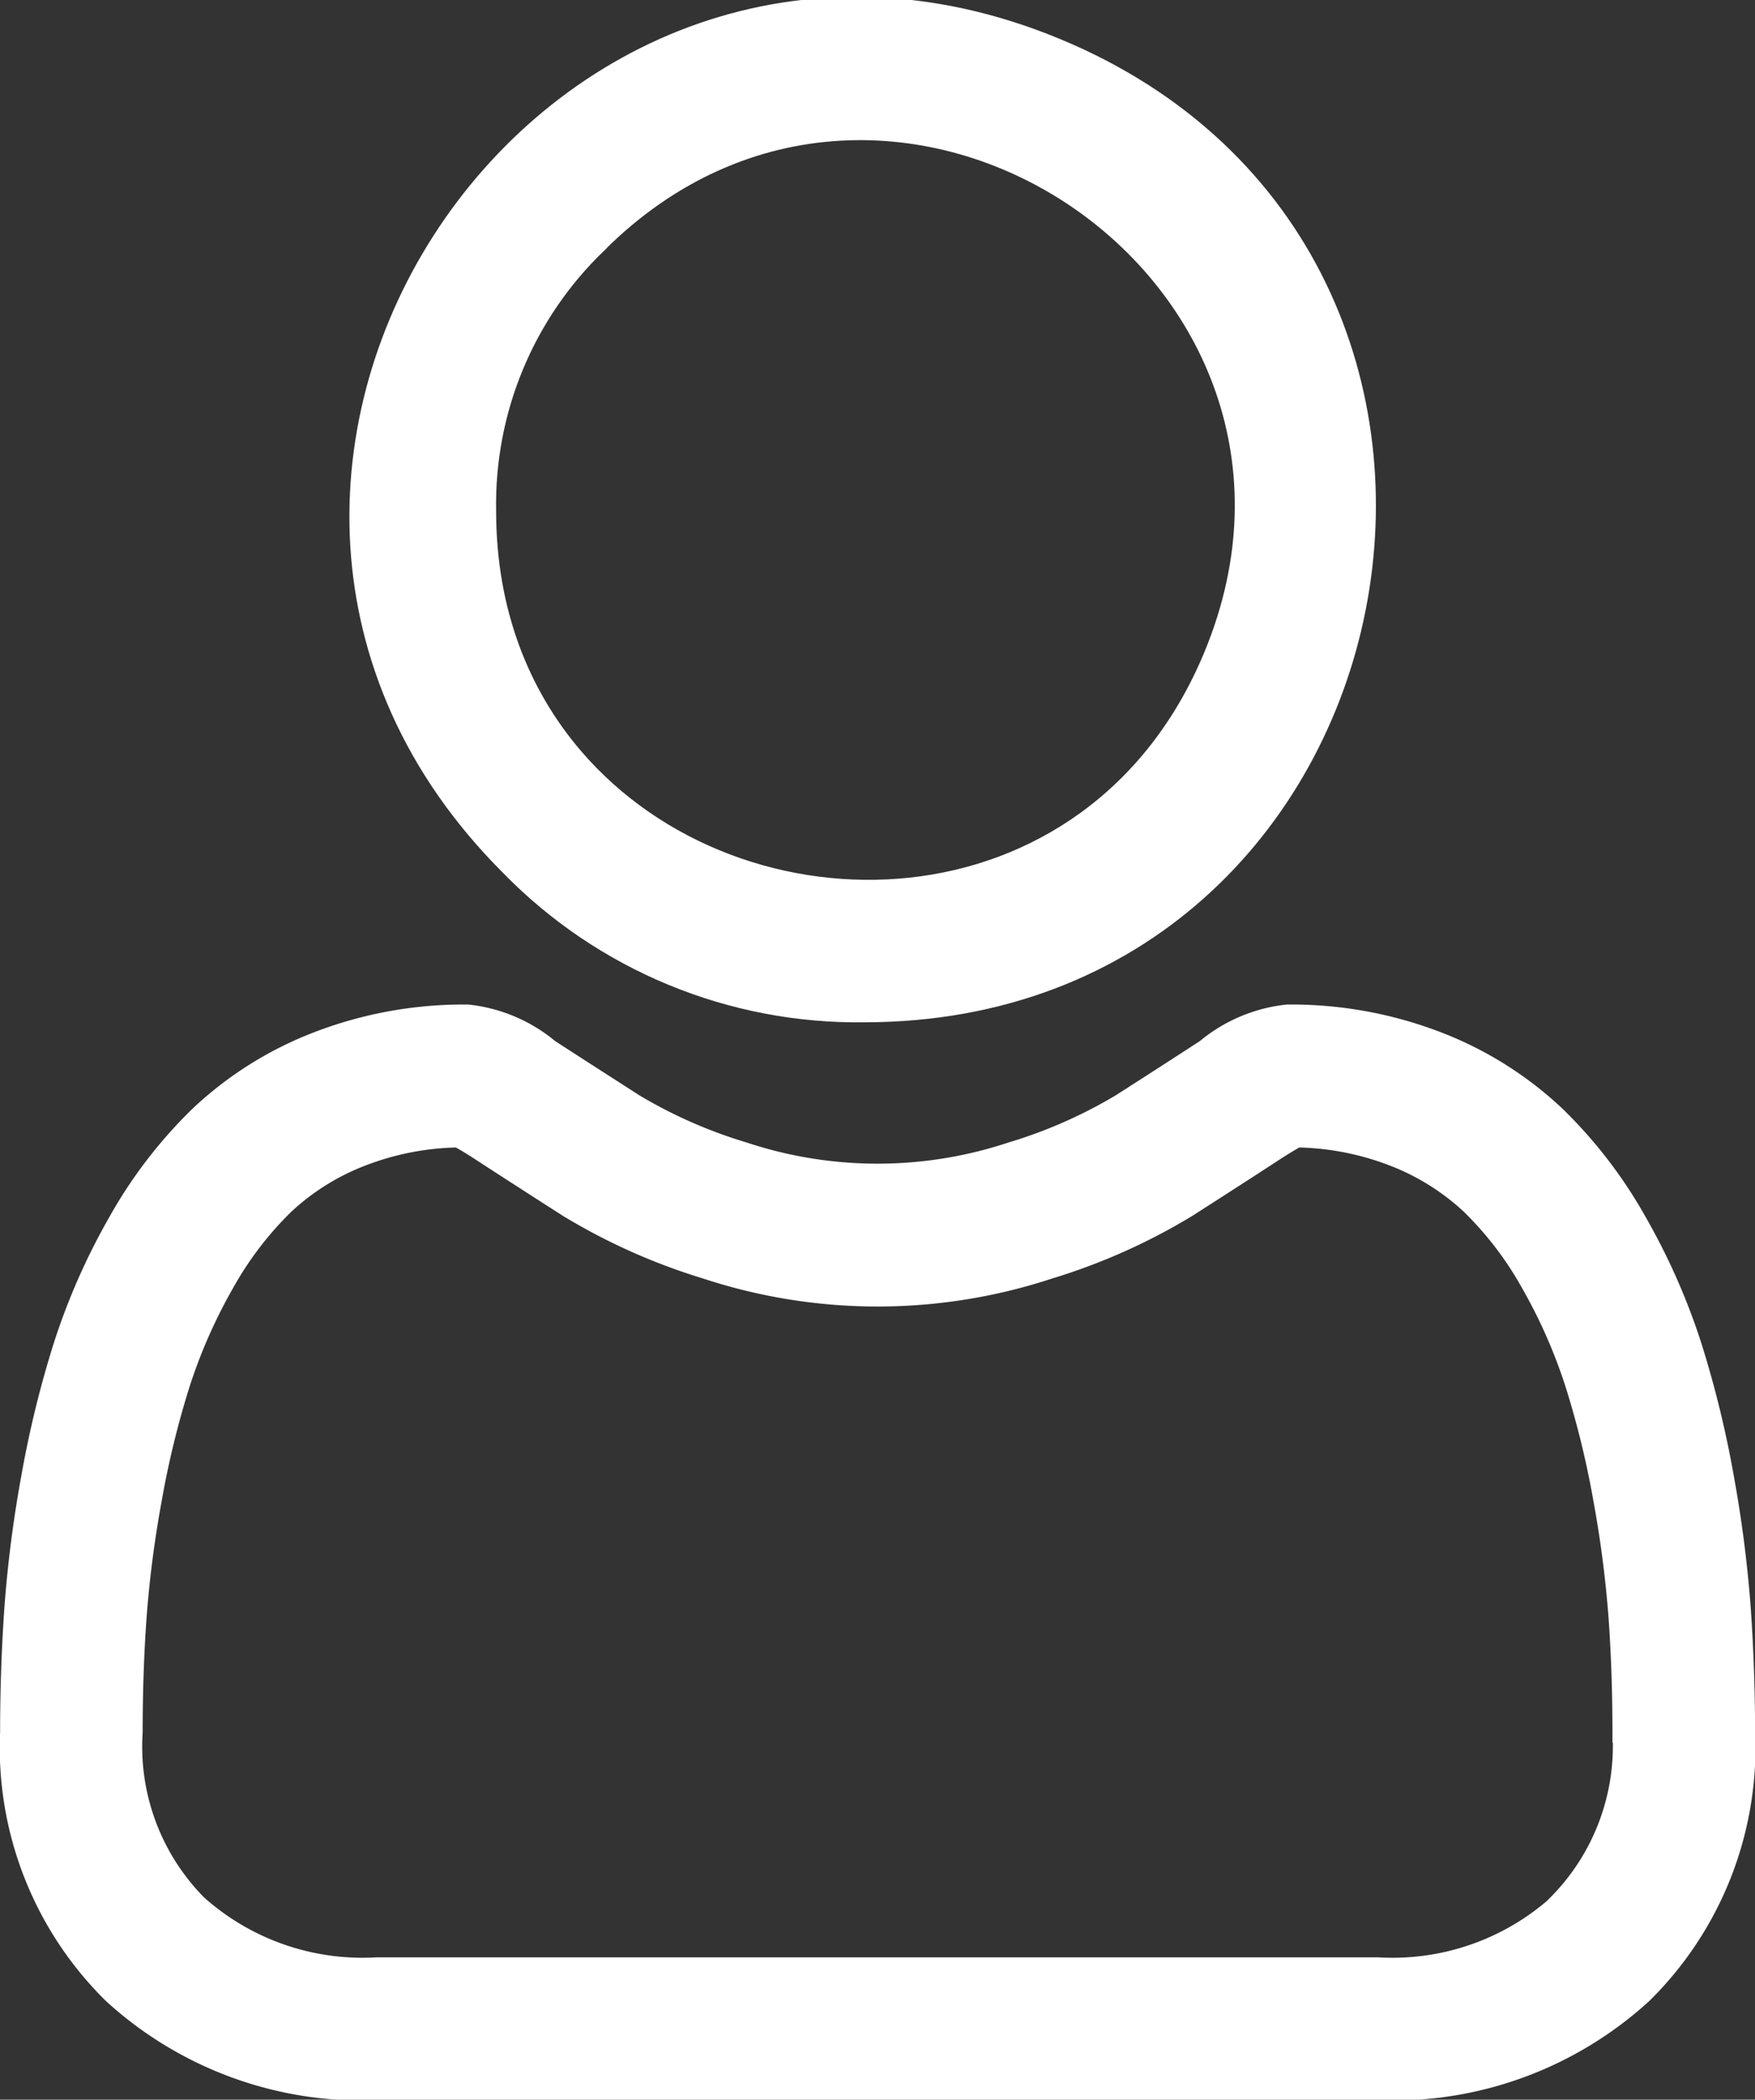
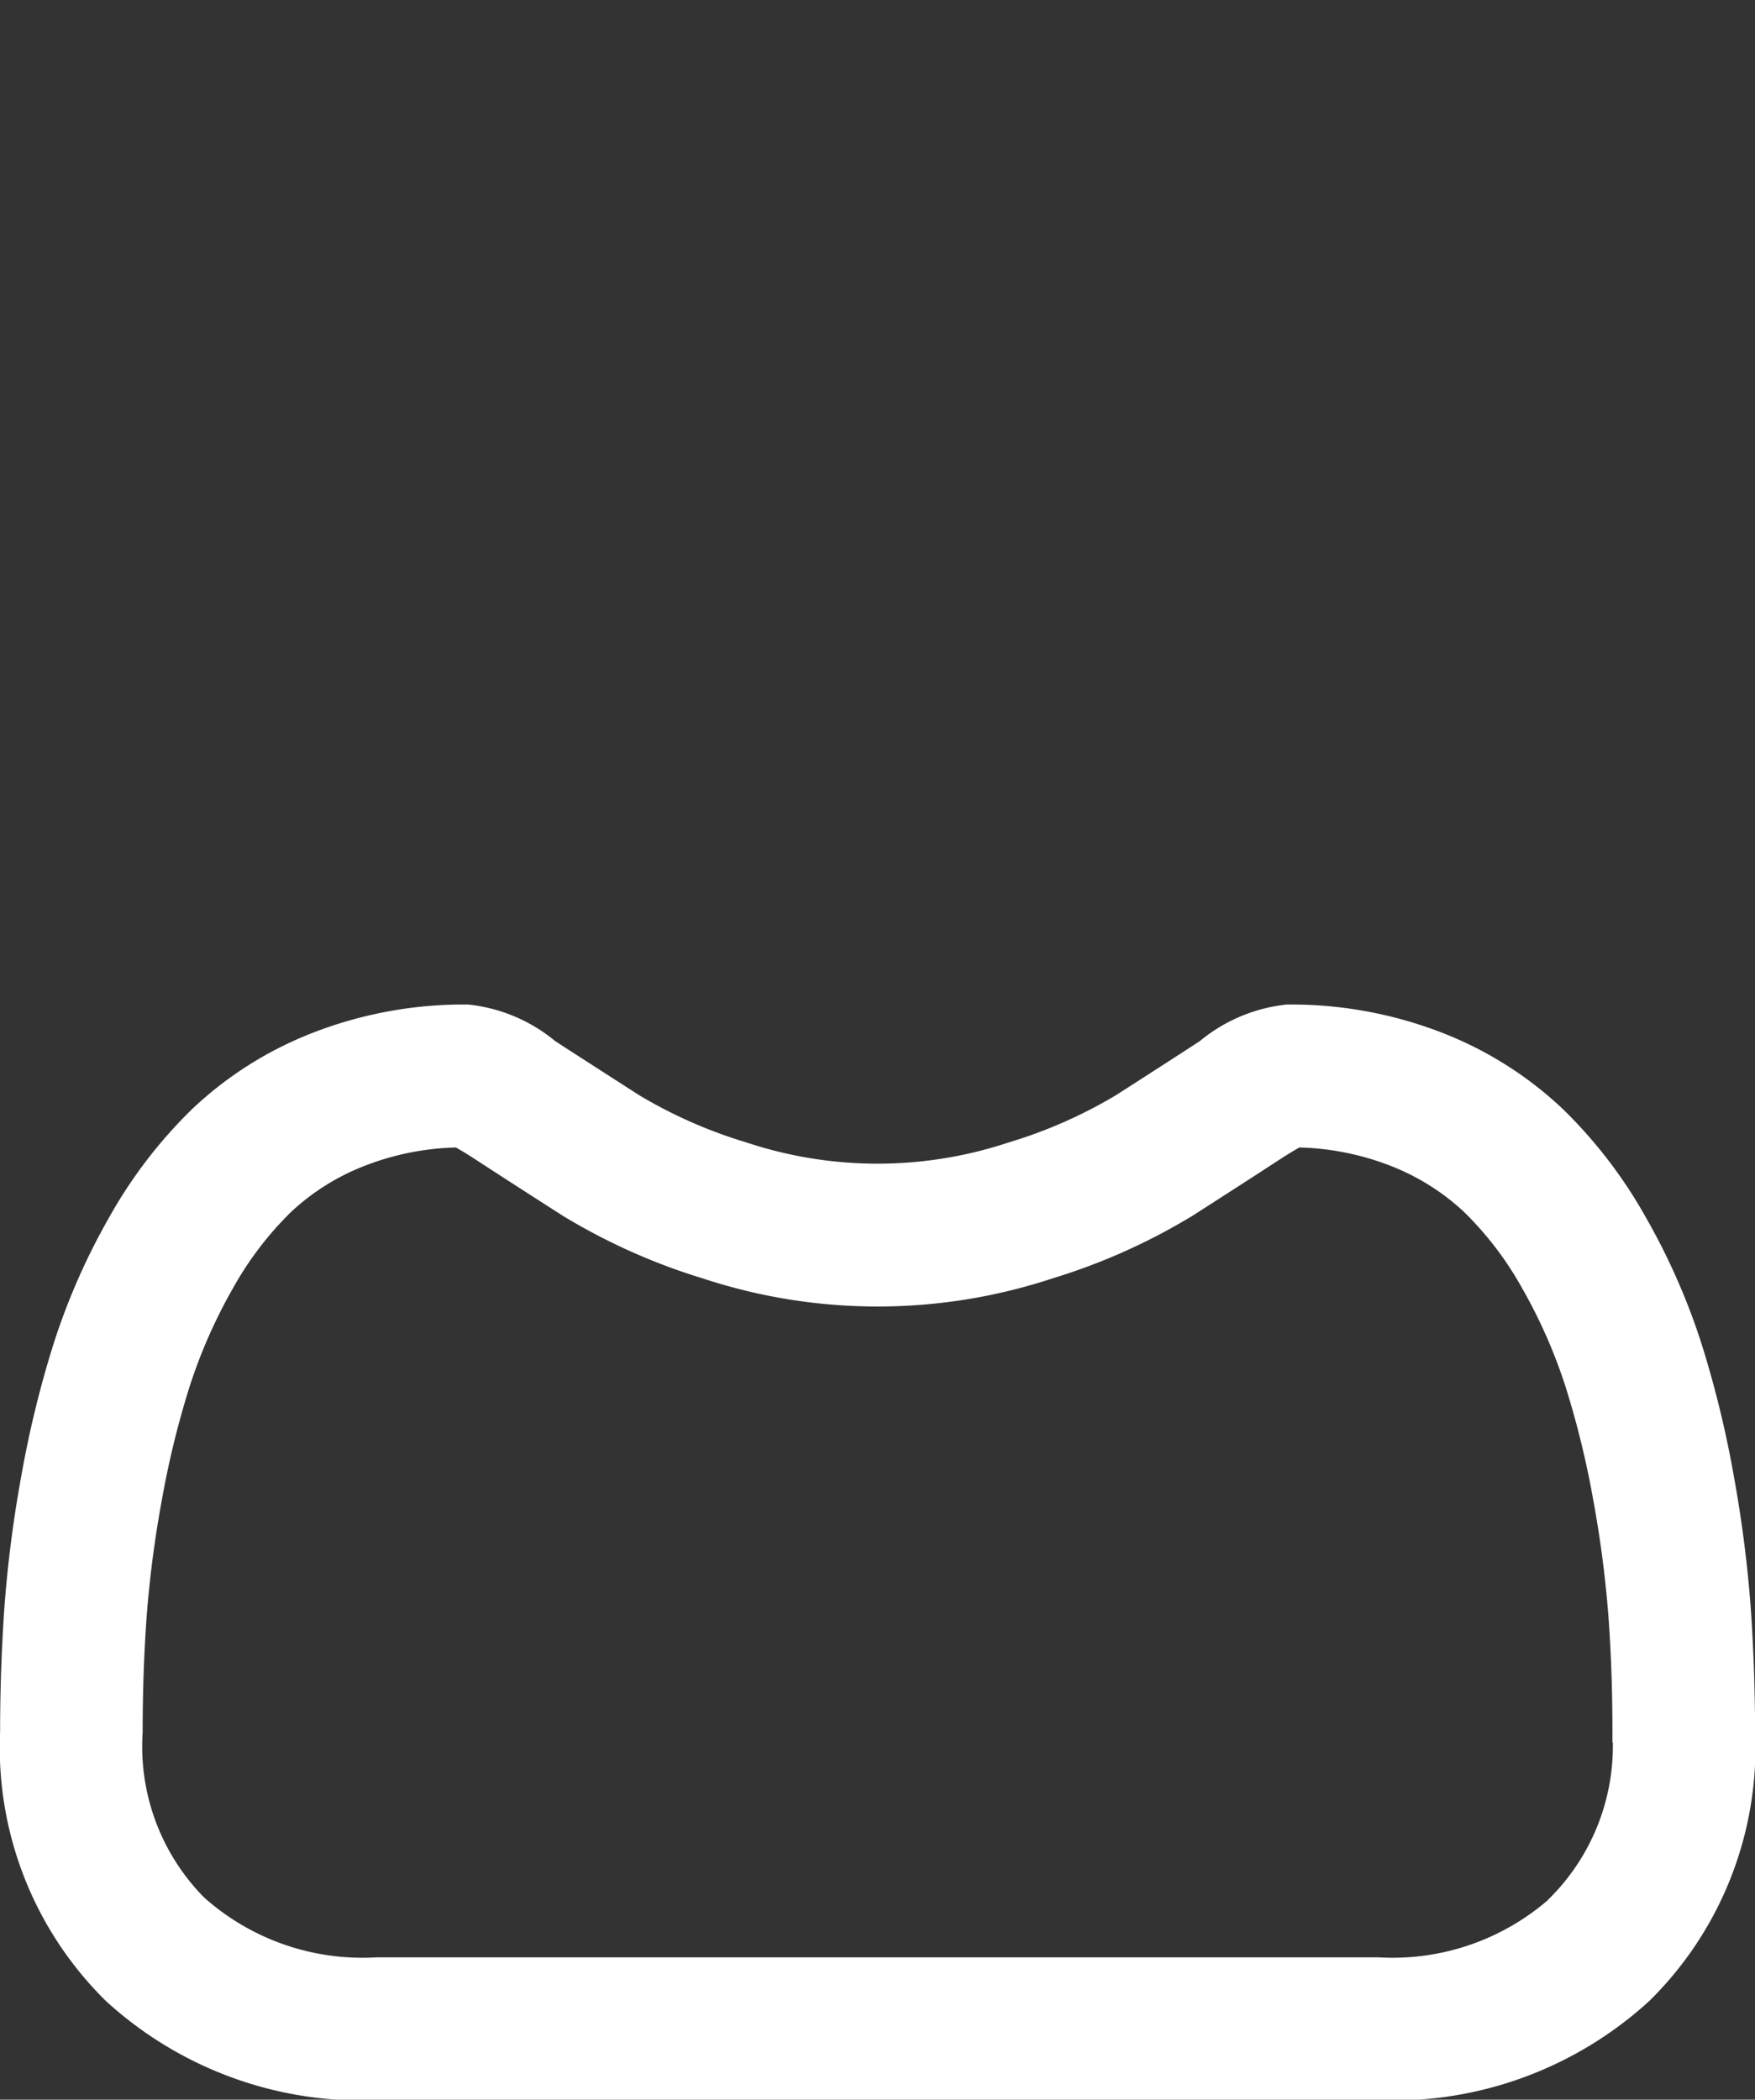
<svg xmlns="http://www.w3.org/2000/svg" xmlns:ns1="http://sodipodi.sourceforge.net/DTD/sodipodi-0.dtd" xmlns:ns2="http://www.inkscape.org/namespaces/inkscape" width="16.792" height="20.087" viewBox="0 0 16.792 20.087" version="1.1" id="svg5" ns1:docname="ico-login.svg" ns2:version="1.1.2 (0a00cf5339, 2022-02-04)">
  <rect x="0" y="0" width="16.792" height="20.087" fill="#333333" stroke="none" />
  <defs id="defs9" />
  <ns1:namedview id="namedview7" pagecolor="#ffffff" bordercolor="#666666" borderopacity="1.0" ns2:pageshadow="2" ns2:pageopacity="0.0" ns2:pagecheckerboard="0" showgrid="false" ns2:zoom="26.235874" ns2:cx="0.83854649" ns2:cy="10.062558" ns2:window-width="1366" ns2:window-height="703" ns2:window-x="0" ns2:window-y="0" ns2:window-maximized="1" ns2:current-layer="ico_user" />
  <g id="ico_user" data-name="ico user" transform="translate(-750.227 -67.989)">
    <path id="Path_3160" data-name="Path 3160" d="M766.879,138.9a11.867,11.867,0,0,0-.161-1.257,9.921,9.921,0,0,0-.309-1.263,6.235,6.235,0,0,0-.52-1.178,4.438,4.438,0,0,0-.783-1.021,3.449,3.449,0,0,0-1.125-.707,3.887,3.887,0,0,0-1.436-.26,1.457,1.457,0,0,0-.778.33c-.233.152-.506.328-.811.523a4.637,4.637,0,0,1-1.049.462,4.075,4.075,0,0,1-2.567,0,4.628,4.628,0,0,1-1.049-.462c-.3-.193-.575-.369-.812-.523a1.455,1.455,0,0,0-.778-.33,3.882,3.882,0,0,0-1.436.26,3.447,3.447,0,0,0-1.125.707,4.442,4.442,0,0,0-.783,1.021,6.239,6.239,0,0,0-.519,1.178,9.93,9.93,0,0,0-.309,1.263,11.761,11.761,0,0,0-.161,1.257c-.026.38-.04.775-.04,1.174a3.3,3.3,0,0,0,.981,2.5,3.53,3.53,0,0,0,2.527.922h9.576a3.531,3.531,0,0,0,2.527-.922,3.3,3.3,0,0,0,.981-2.5C766.919,139.67,766.905,139.275,766.879,138.9Zm-1.744,2.829a2.377,2.377,0,0,1-1.724.6h-9.576a2.377,2.377,0,0,1-1.724-.6,2.156,2.156,0,0,1-.619-1.654c0-.373.012-.741.037-1.094a10.6,10.6,0,0,1,.146-1.132,8.725,8.725,0,0,1,.272-1.114,5.08,5.08,0,0,1,.423-.958,3.293,3.293,0,0,1,.576-.754,2.29,2.29,0,0,1,.749-.465,2.68,2.68,0,0,1,.918-.177c.041.022.114.063.231.14.24.156.516.334.821.529a5.774,5.774,0,0,0,1.317.589,5.239,5.239,0,0,0,3.284,0,5.781,5.781,0,0,0,1.318-.589c.312-.2.581-.373.82-.529.118-.077.19-.118.231-.14a2.684,2.684,0,0,1,.918.177,2.294,2.294,0,0,1,.748.465,3.284,3.284,0,0,1,.576.754,5.072,5.072,0,0,1,.423.958,8.705,8.705,0,0,1,.272,1.114,10.68,10.68,0,0,1,.146,1.132h0c.025.352.037.72.037,1.093A2.156,2.156,0,0,1,765.134,141.725Z" transform="translate(0 -55.515)" fill="#fea933" stroke="#fea933" stroke-width="0.2" style="stroke:#ffffff;stroke-opacity:1;fill:#ffffff;fill-opacity:1" />
-     <path id="Path_3159" data-name="Path 3159" d="m 778.033,77.669 c 5.246,-0.003 6.67,-7.216 1.827,-9.217 -4.843,-2.002 -8.927,4.111 -5.214,7.817 0.889,0.912 2.114,1.418 3.387,1.4 z m -2.562,-7.353 c 2.806,-2.804 7.424,0.29 5.907,3.95 -1.148,2.769 -4.548,2.824 -6.135,0.97 -0.511,-0.597 -0.834,-1.392 -0.834,-2.357 -0.018,-0.965 0.366,-1.893 1.062,-2.562 z" transform="translate(-19.535)" fill="#fea933" stroke="#fea933" stroke-width="0.2" ns1:nodetypes="cscccsscc" style="fill:#ffffff;stroke:#ffffff;stroke-opacity:1" />
  </g>
</svg>